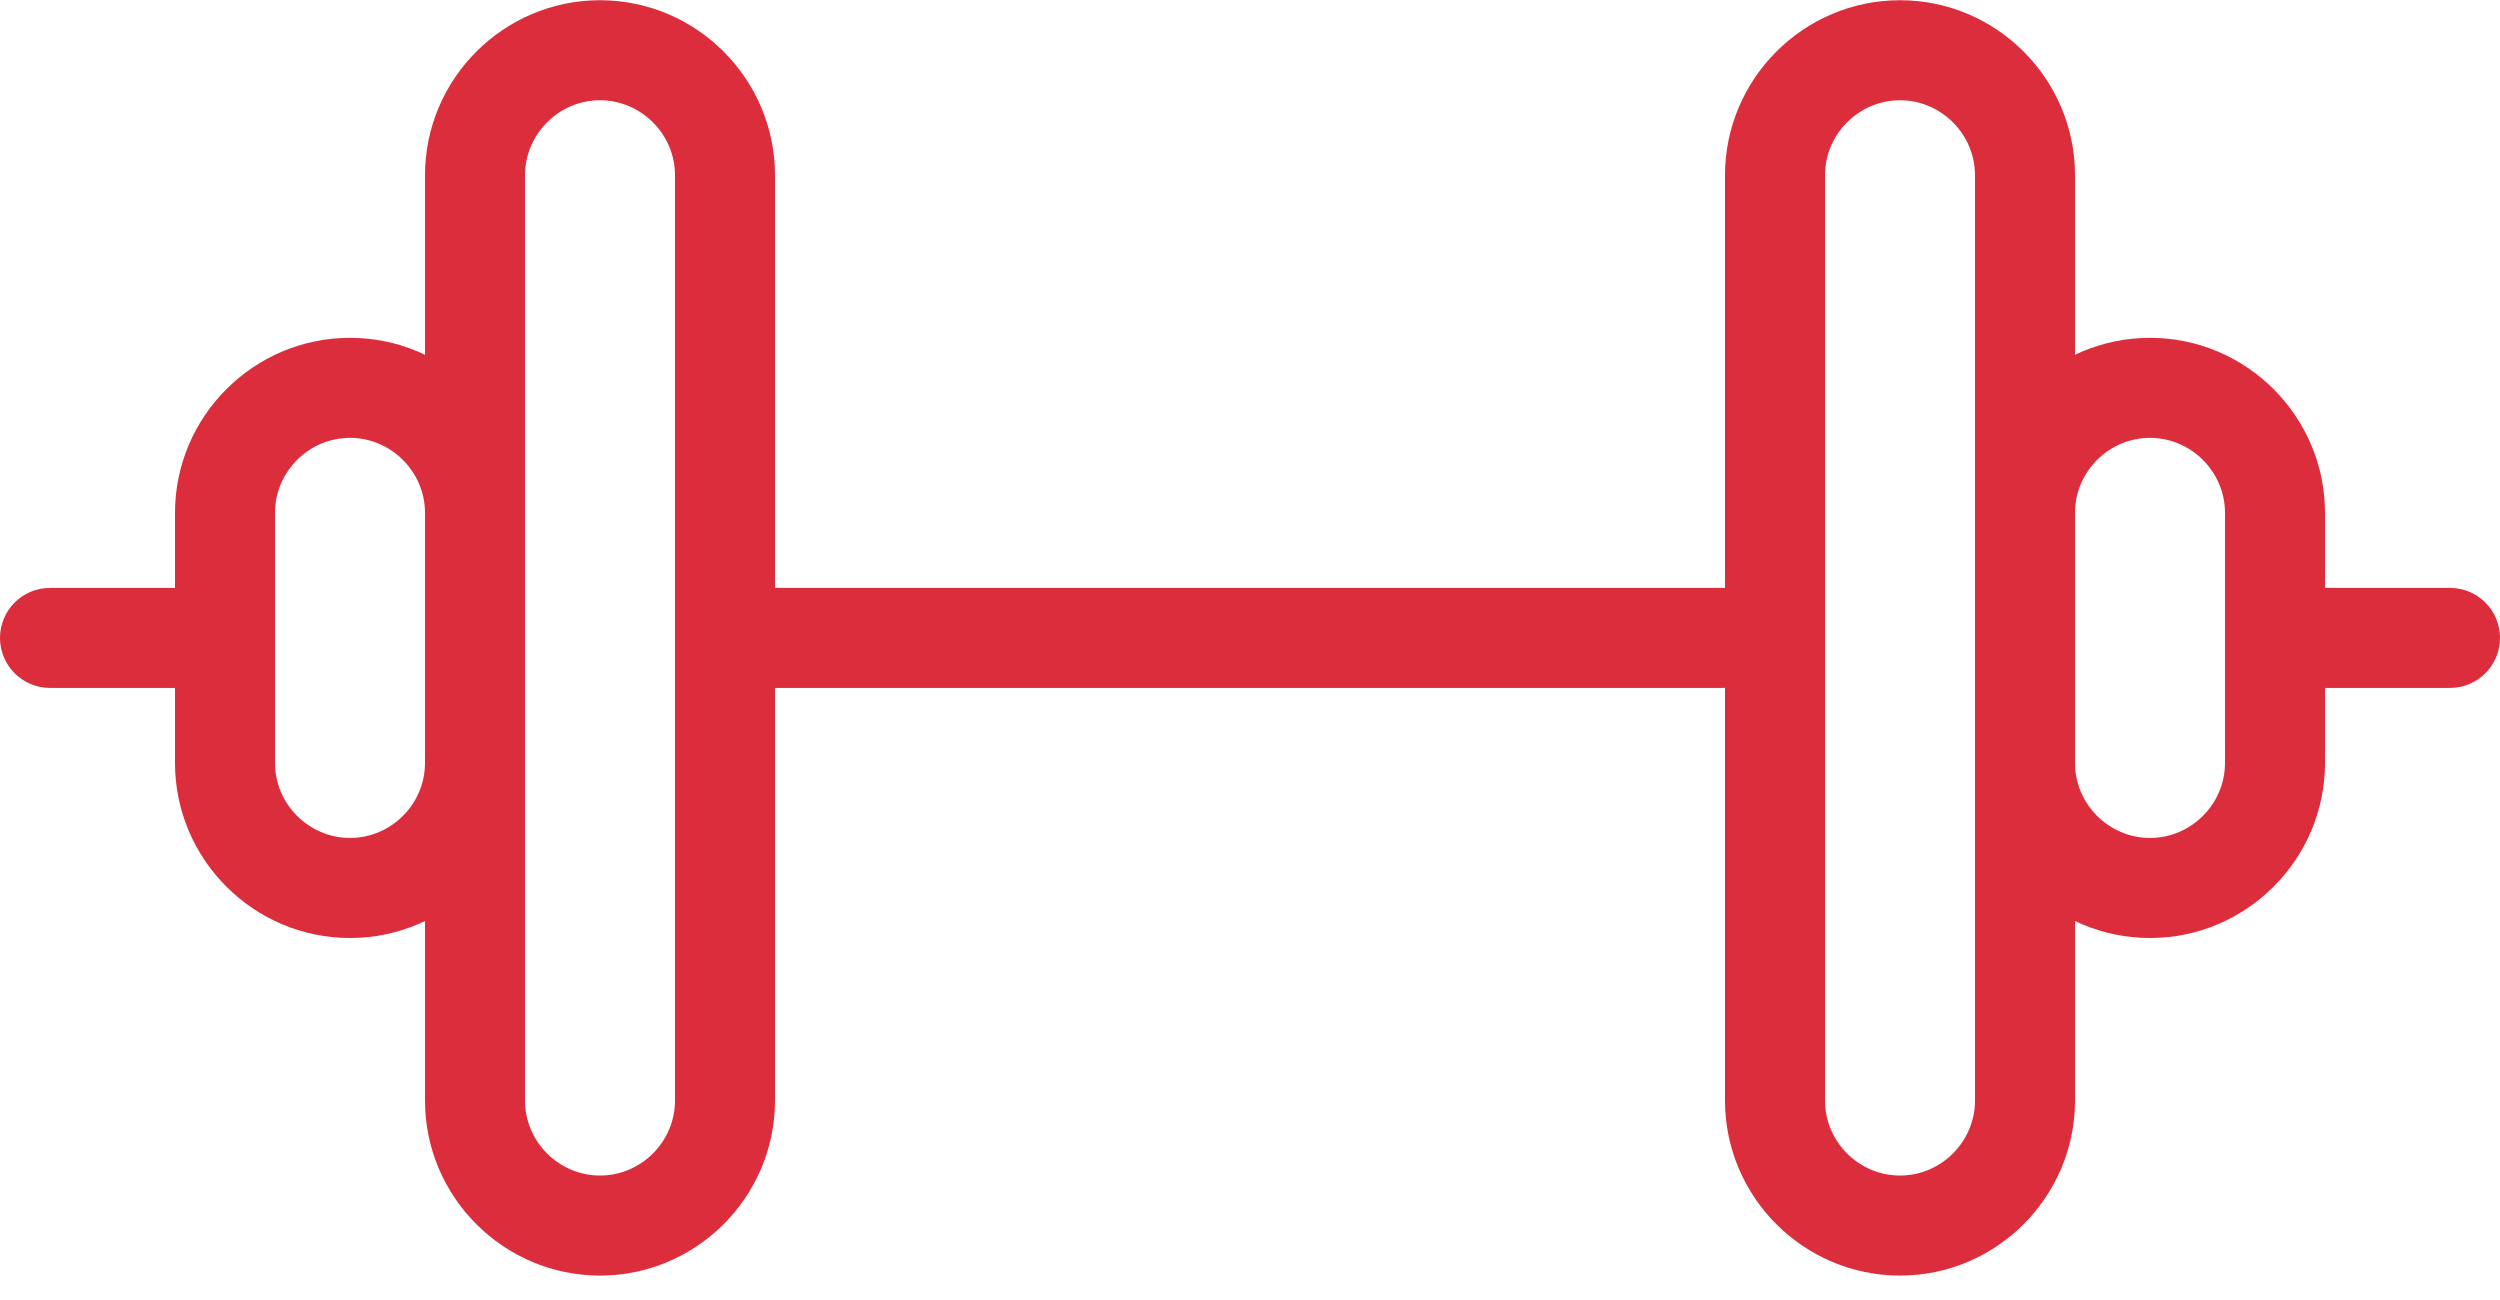
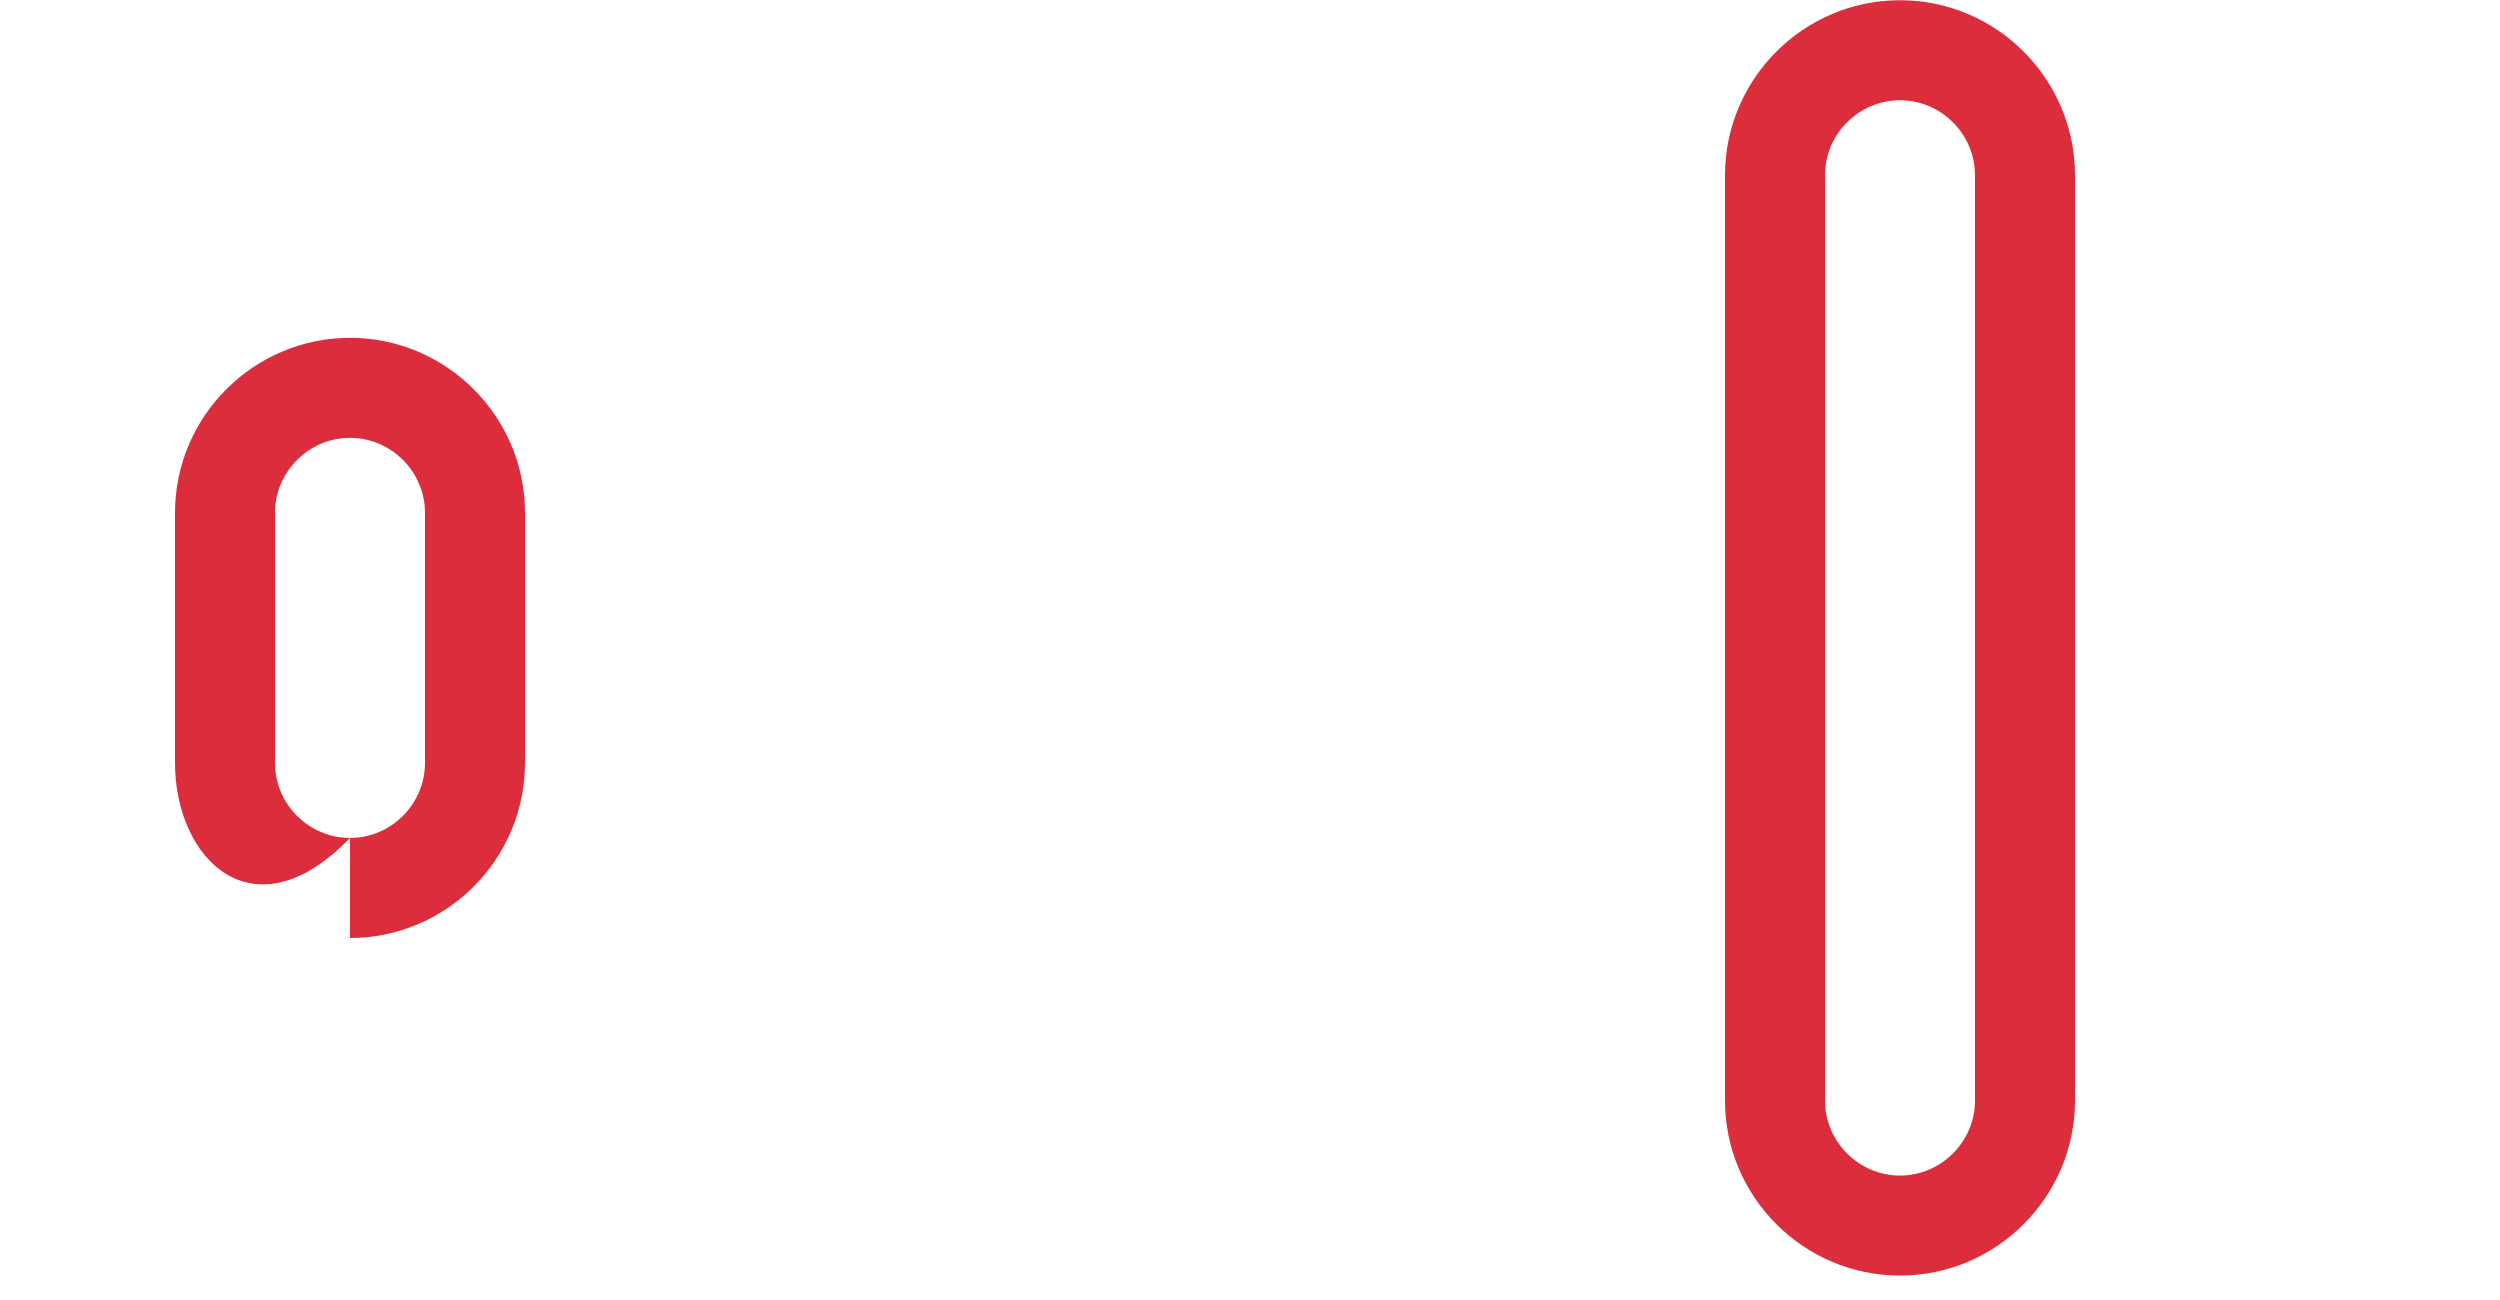
<svg xmlns="http://www.w3.org/2000/svg" width="100" height="52" viewBox="0 0 100 52" fill="none">
-   <path d="M92.5 27.517H98C99.105 27.517 100 26.621 100 25.516C100 24.411 99.105 23.516 98 23.516H92.5C91.395 23.516 90.5 24.411 90.5 25.516C90.5 26.621 91.395 27.517 92.5 27.517ZM30.9 27.517H68.9C70.005 27.517 70.9 26.621 70.9 25.516C70.9 24.411 70.005 23.516 68.9 23.516H30.9C29.795 23.516 28.9 24.411 28.9 25.516C28.9 26.621 29.795 27.517 30.9 27.517ZM2 27.517H7.5C8.605 27.517 9.5 26.621 9.5 25.516C9.5 24.411 8.605 23.516 7.5 23.516H2C0.895 23.516 0 24.411 0 25.516C0 26.621 0.895 27.517 2 27.517Z" fill="#DC2D3C" />
  <path d="M76 51.023C72.145 51.023 69 47.877 69 44.021V7.011C69 3.156 72.145 0.009 76 0.009C79.855 0.009 83 3.156 83 7.011V44.021C83 47.877 79.855 51.023 76 51.023ZM76 47.022C77.645 47.022 79 45.667 79 44.021V7.011C79 5.365 77.645 4.01 76 4.01C74.355 4.01 73 5.365 73 7.011V44.021C73 45.667 74.355 47.022 76 47.022Z" fill="#DC2D3C" />
-   <path d="M86 37.52C82.145 37.52 79 34.373 79 30.518V20.515C79 16.659 82.145 13.513 86 13.513C89.855 13.513 93 16.659 93 20.515V30.518C93 34.373 89.855 37.52 86 37.52ZM86 33.518C87.645 33.518 89 32.163 89 30.518V20.515C89 18.869 87.645 17.514 86 17.514C84.355 17.514 83 18.869 83 20.515V30.518C83 32.163 84.355 33.518 86 33.518ZM24 47.022C25.645 47.022 27 45.667 27 44.021V7.011C27 5.365 25.645 4.01 24 4.01C22.355 4.01 21 5.365 21 7.011V44.021C21 45.667 22.355 47.022 24 47.022ZM24 51.023C20.145 51.023 17 47.877 17 44.021V7.011C17 3.156 20.145 0.009 24 0.009C27.855 0.009 31 3.156 31 7.011V44.021C31 47.877 27.855 51.023 24 51.023Z" fill="#DC2D3C" />
-   <path d="M14 33.518C15.645 33.518 17 32.163 17 30.518V20.515C17 18.869 15.645 17.514 14 17.514C12.355 17.514 11 18.869 11 20.515V30.518C11 32.163 12.355 33.518 14 33.518ZM14 37.52C10.145 37.52 7 34.373 7 30.518V20.515C7 16.659 10.145 13.513 14 13.513C17.855 13.513 21 16.659 21 20.515V30.518C21 34.373 17.855 37.52 14 37.52Z" fill="#DC2D3C" />
+   <path d="M14 33.518C15.645 33.518 17 32.163 17 30.518V20.515C17 18.869 15.645 17.514 14 17.514C12.355 17.514 11 18.869 11 20.515V30.518C11 32.163 12.355 33.518 14 33.518ZC10.145 37.52 7 34.373 7 30.518V20.515C7 16.659 10.145 13.513 14 13.513C17.855 13.513 21 16.659 21 20.515V30.518C21 34.373 17.855 37.52 14 37.52Z" fill="#DC2D3C" />
</svg>